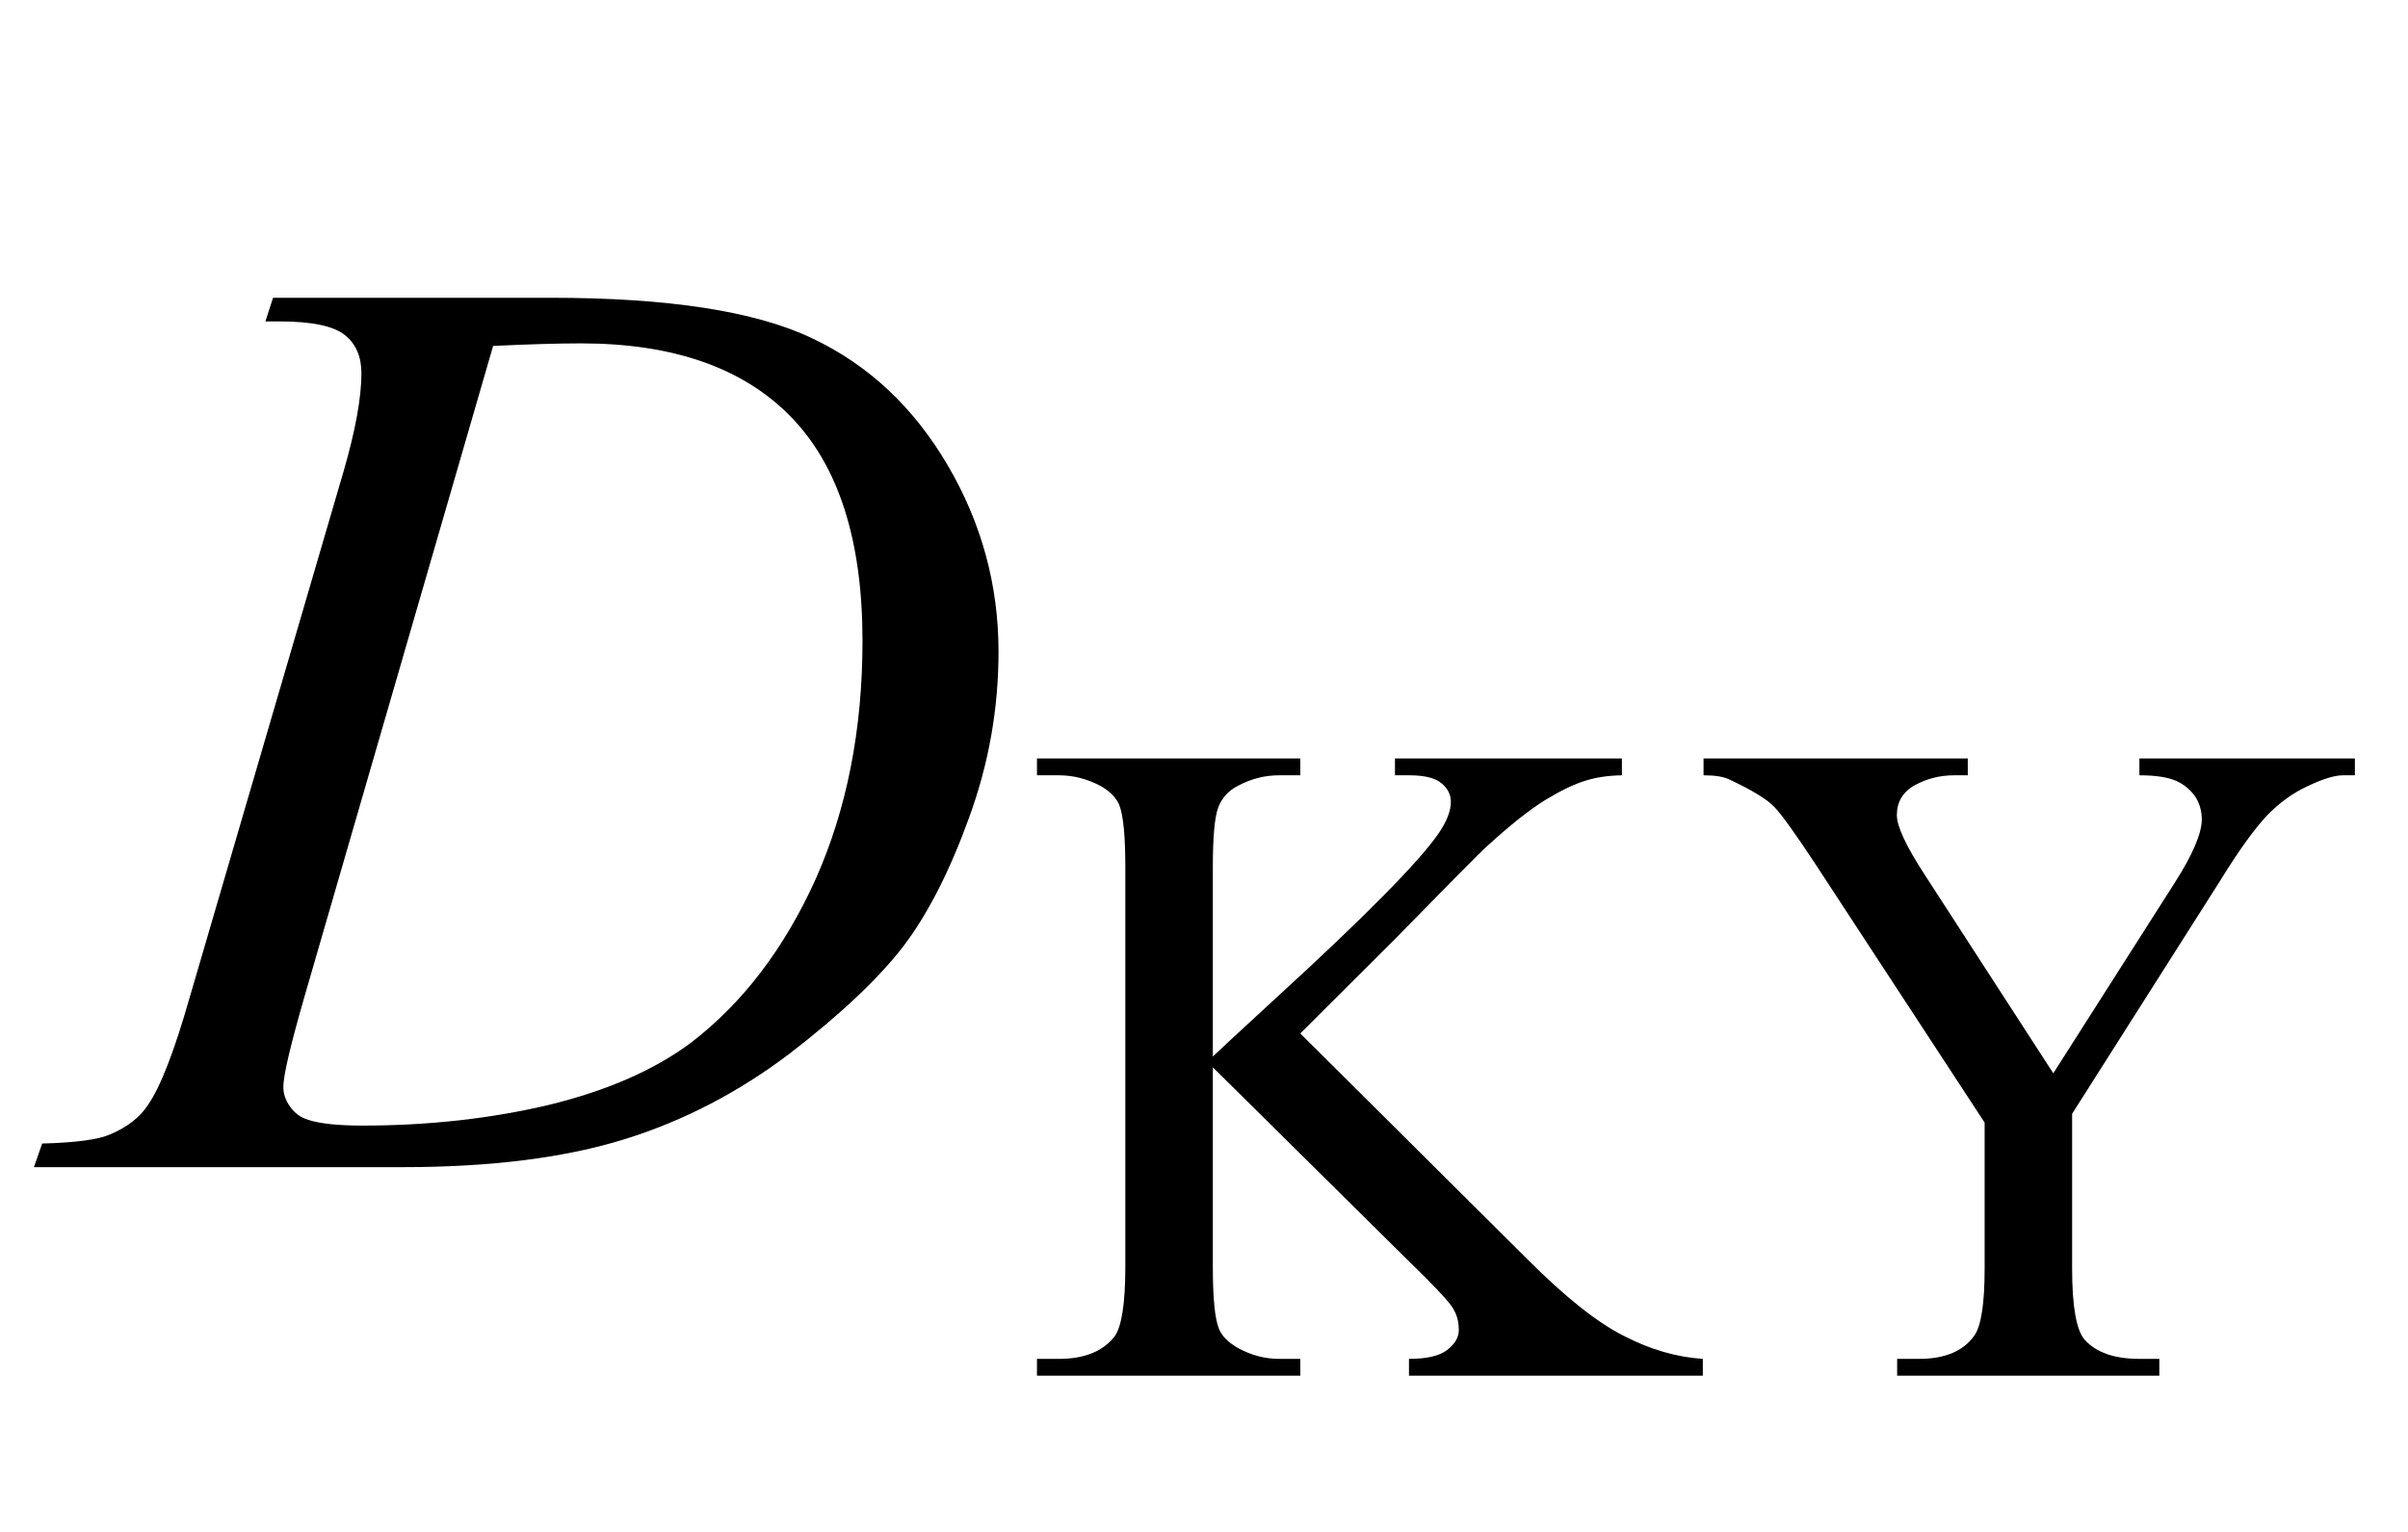
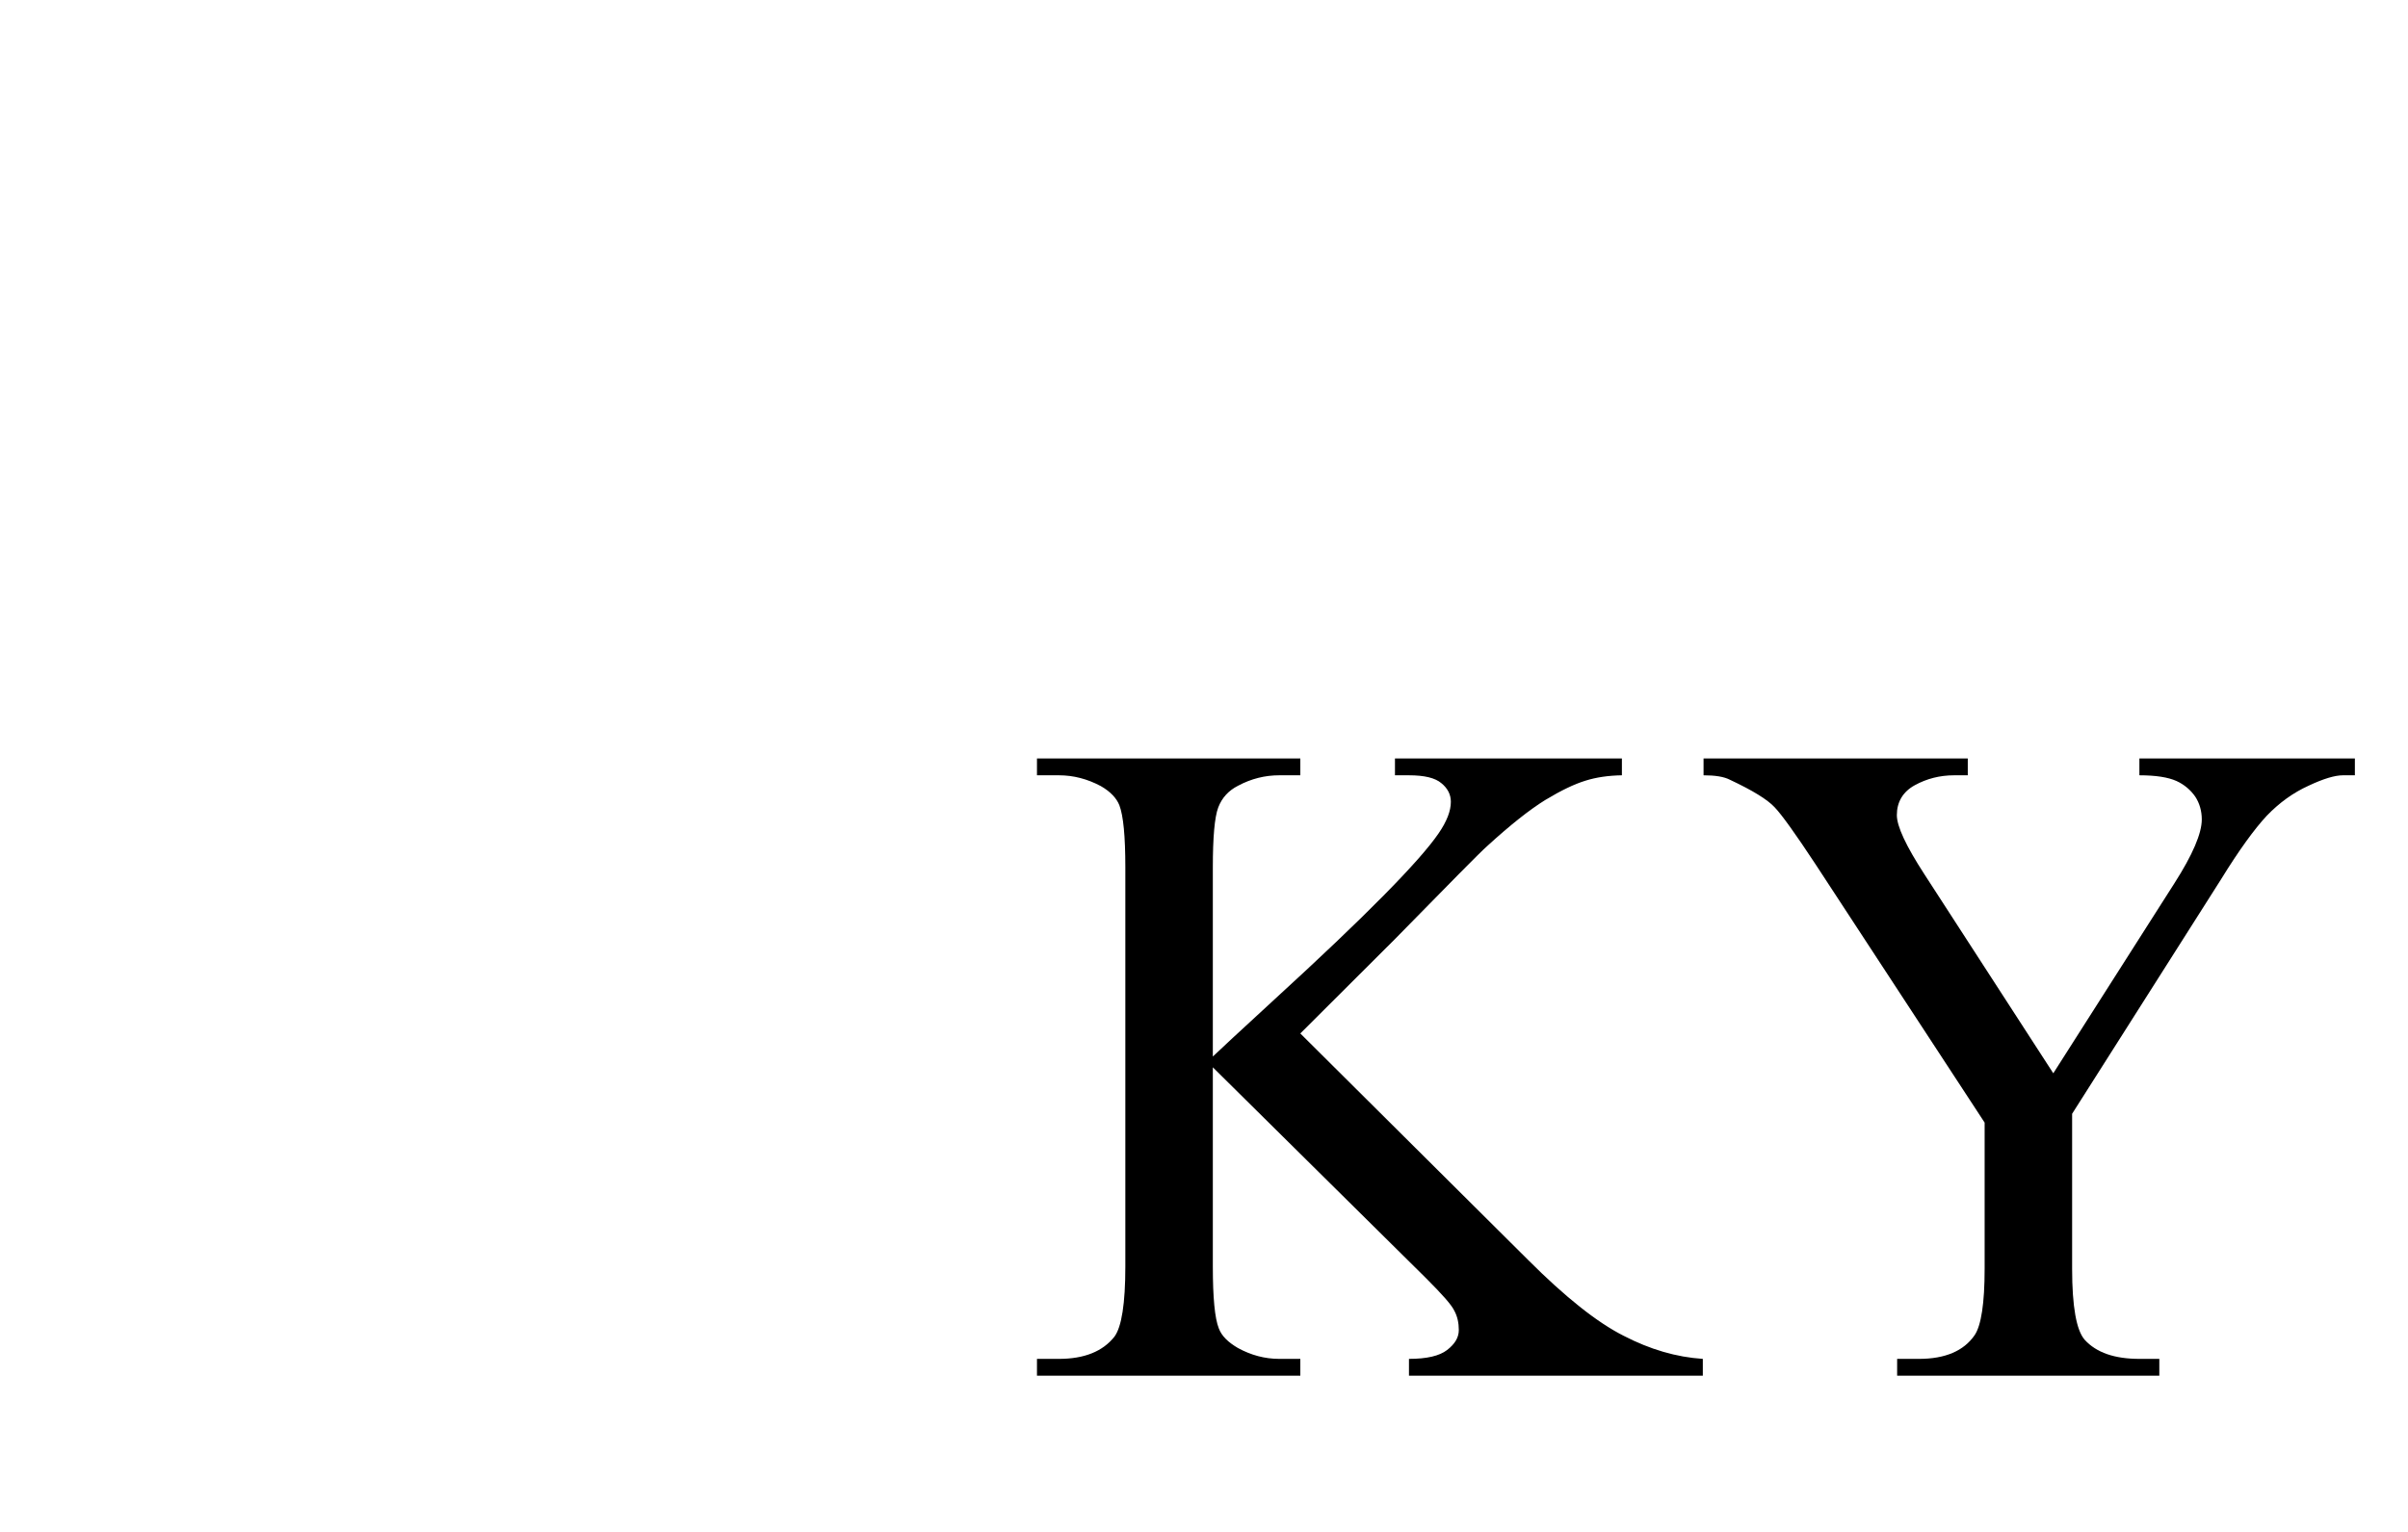
<svg xmlns="http://www.w3.org/2000/svg" xmlns:xlink="http://www.w3.org/1999/xlink" viewBox="0 0 33 21" version="1.1">
  <defs>
    <g>
      <symbol overflow="visible" id="glyph0-0">
-         <path style="stroke:none;" d="M 2.496 0 L 2.496 -11.25 L 11.496 -11.25 L 11.496 0 Z M 2.777 -0.281 L 11.215 -0.281 L 11.215 -10.969 L 2.777 -10.969 Z M 2.777 -0.281 " />
+         <path style="stroke:none;" d="M 2.496 0 L 2.496 -11.25 L 11.496 -11.25 Z M 2.777 -0.281 L 11.215 -0.281 L 11.215 -10.969 L 2.777 -10.969 Z M 2.777 -0.281 " />
      </symbol>
      <symbol overflow="visible" id="glyph0-1">
-         <path style="stroke:none;" d="M 2.637 -11.594 L 2.742 -11.918 L 6.547 -11.918 C 8.16 -11.918 9.352 -11.734 10.129 -11.363 C 10.906 -10.996 11.523 -10.414 11.988 -9.621 C 12.453 -8.828 12.684 -7.977 12.684 -7.066 C 12.684 -6.289 12.551 -5.531 12.281 -4.793 C 12.016 -4.059 11.715 -3.469 11.379 -3.027 C 11.039 -2.586 10.523 -2.098 9.828 -1.562 C 9.129 -1.031 8.375 -0.637 7.559 -0.383 C 6.742 -0.129 5.727 0 4.508 0 L -0.535 0 L -0.422 -0.324 C 0.039 -0.336 0.352 -0.379 0.508 -0.449 C 0.742 -0.547 0.918 -0.684 1.027 -0.852 C 1.199 -1.098 1.391 -1.594 1.602 -2.336 L 3.711 -9.547 C 3.875 -10.113 3.953 -10.559 3.953 -10.883 C 3.953 -11.109 3.879 -11.285 3.727 -11.406 C 3.574 -11.531 3.273 -11.594 2.828 -11.594 Z M 5.758 -11.258 L 3.172 -2.336 C 2.98 -1.668 2.883 -1.258 2.883 -1.098 C 2.883 -1.004 2.914 -0.914 2.977 -0.828 C 3.039 -0.738 3.121 -0.68 3.227 -0.648 C 3.379 -0.598 3.625 -0.57 3.965 -0.57 C 4.883 -0.57 5.738 -0.668 6.527 -0.855 C 7.312 -1.047 7.961 -1.328 8.465 -1.703 C 9.18 -2.25 9.75 -3 10.18 -3.953 C 10.605 -4.91 10.82 -5.996 10.82 -7.215 C 10.82 -8.594 10.492 -9.617 9.836 -10.289 C 9.18 -10.961 8.219 -11.293 6.961 -11.293 C 6.648 -11.293 6.25 -11.281 5.758 -11.258 Z M 5.758 -11.258 " />
-       </symbol>
+         </symbol>
      <symbol overflow="visible" id="glyph1-0">
        <path style="stroke:none;" d="M 1.773 0 L 1.773 -7.988 L 8.164 -7.988 L 8.164 0 Z M 1.973 -0.199 L 7.961 -0.199 L 7.961 -7.789 L 1.973 -7.789 Z M 1.973 -0.199 " />
      </symbol>
      <symbol overflow="visible" id="glyph1-1">
        <path style="stroke:none;" d="M 3.82 -4.691 L 6.938 -1.59 C 7.449 -1.078 7.887 -0.73 8.25 -0.547 C 8.613 -0.359 8.973 -0.254 9.336 -0.23 L 9.336 0 L 5.309 0 L 5.309 -0.23 C 5.551 -0.23 5.727 -0.27 5.832 -0.352 C 5.938 -0.434 5.992 -0.523 5.992 -0.625 C 5.992 -0.723 5.973 -0.812 5.93 -0.891 C 5.891 -0.973 5.762 -1.117 5.543 -1.336 L 2.621 -4.227 L 2.621 -1.496 C 2.621 -1.07 2.648 -0.785 2.703 -0.648 C 2.742 -0.543 2.832 -0.457 2.965 -0.379 C 3.145 -0.281 3.332 -0.23 3.531 -0.23 L 3.82 -0.23 L 3.82 0 L 0.211 0 L 0.211 -0.23 L 0.512 -0.23 C 0.859 -0.23 1.113 -0.332 1.273 -0.535 C 1.371 -0.668 1.422 -0.988 1.422 -1.496 L 1.422 -6.965 C 1.422 -7.395 1.395 -7.676 1.34 -7.82 C 1.301 -7.918 1.215 -8.008 1.086 -8.082 C 0.902 -8.18 0.711 -8.23 0.512 -8.23 L 0.211 -8.23 L 0.211 -8.461 L 3.82 -8.461 L 3.82 -8.23 L 3.531 -8.23 C 3.336 -8.23 3.148 -8.184 2.965 -8.086 C 2.836 -8.02 2.746 -7.922 2.695 -7.789 C 2.645 -7.656 2.621 -7.379 2.621 -6.965 L 2.621 -4.375 C 2.703 -4.453 2.988 -4.719 3.477 -5.168 C 4.711 -6.297 5.457 -7.055 5.715 -7.434 C 5.828 -7.598 5.883 -7.742 5.883 -7.867 C 5.883 -7.965 5.84 -8.051 5.754 -8.121 C 5.668 -8.195 5.52 -8.23 5.309 -8.23 L 5.117 -8.23 L 5.117 -8.461 L 8.227 -8.461 L 8.227 -8.23 C 8.043 -8.227 7.875 -8.203 7.727 -8.156 C 7.574 -8.109 7.395 -8.023 7.176 -7.891 C 6.961 -7.758 6.695 -7.547 6.379 -7.258 C 6.285 -7.176 5.863 -6.746 5.109 -5.977 Z M 3.82 -4.691 " />
      </symbol>
      <symbol overflow="visible" id="glyph1-2">
        <path style="stroke:none;" d="M 6.09 -8.461 L 9.043 -8.461 L 9.043 -8.23 L 8.879 -8.23 C 8.77 -8.23 8.613 -8.184 8.406 -8.086 C 8.199 -7.992 8.008 -7.855 7.836 -7.676 C 7.668 -7.496 7.457 -7.207 7.207 -6.801 L 5.168 -3.59 L 5.168 -1.465 C 5.168 -0.945 5.227 -0.621 5.34 -0.492 C 5.5 -0.316 5.75 -0.23 6.09 -0.23 L 6.363 -0.23 L 6.363 0 L 2.77 0 L 2.77 -0.23 L 3.07 -0.23 C 3.43 -0.23 3.684 -0.34 3.832 -0.555 C 3.922 -0.688 3.969 -0.992 3.969 -1.465 L 3.969 -3.469 L 1.648 -7.016 C 1.375 -7.43 1.188 -7.691 1.09 -7.793 C 0.992 -7.898 0.789 -8.023 0.48 -8.168 C 0.398 -8.211 0.277 -8.23 0.117 -8.23 L 0.117 -8.461 L 3.738 -8.461 L 3.738 -8.23 L 3.551 -8.23 C 3.355 -8.23 3.176 -8.184 3.012 -8.094 C 2.848 -8.004 2.766 -7.863 2.766 -7.684 C 2.766 -7.531 2.891 -7.262 3.145 -6.871 L 4.91 -4.145 L 6.57 -6.75 C 6.82 -7.141 6.945 -7.434 6.945 -7.625 C 6.945 -7.742 6.914 -7.848 6.855 -7.938 C 6.793 -8.027 6.707 -8.102 6.598 -8.152 C 6.484 -8.203 6.316 -8.23 6.09 -8.23 Z M 6.09 -8.461 " />
      </symbol>
    </g>
  </defs>
  <g id="surface190130">
    <g style="fill:rgb(0%,0%,0%);fill-opacity:1;">
      <use xlink:href="#glyph0-1" x="1" y="16" />
    </g>
    <g style="fill:rgb(0%,0%,0%);fill-opacity:1;">
      <use xlink:href="#glyph1-1" x="14" y="18.858" />
      <use xlink:href="#glyph1-2" x="23.229" y="18.858" />
    </g>
  </g>
</svg>